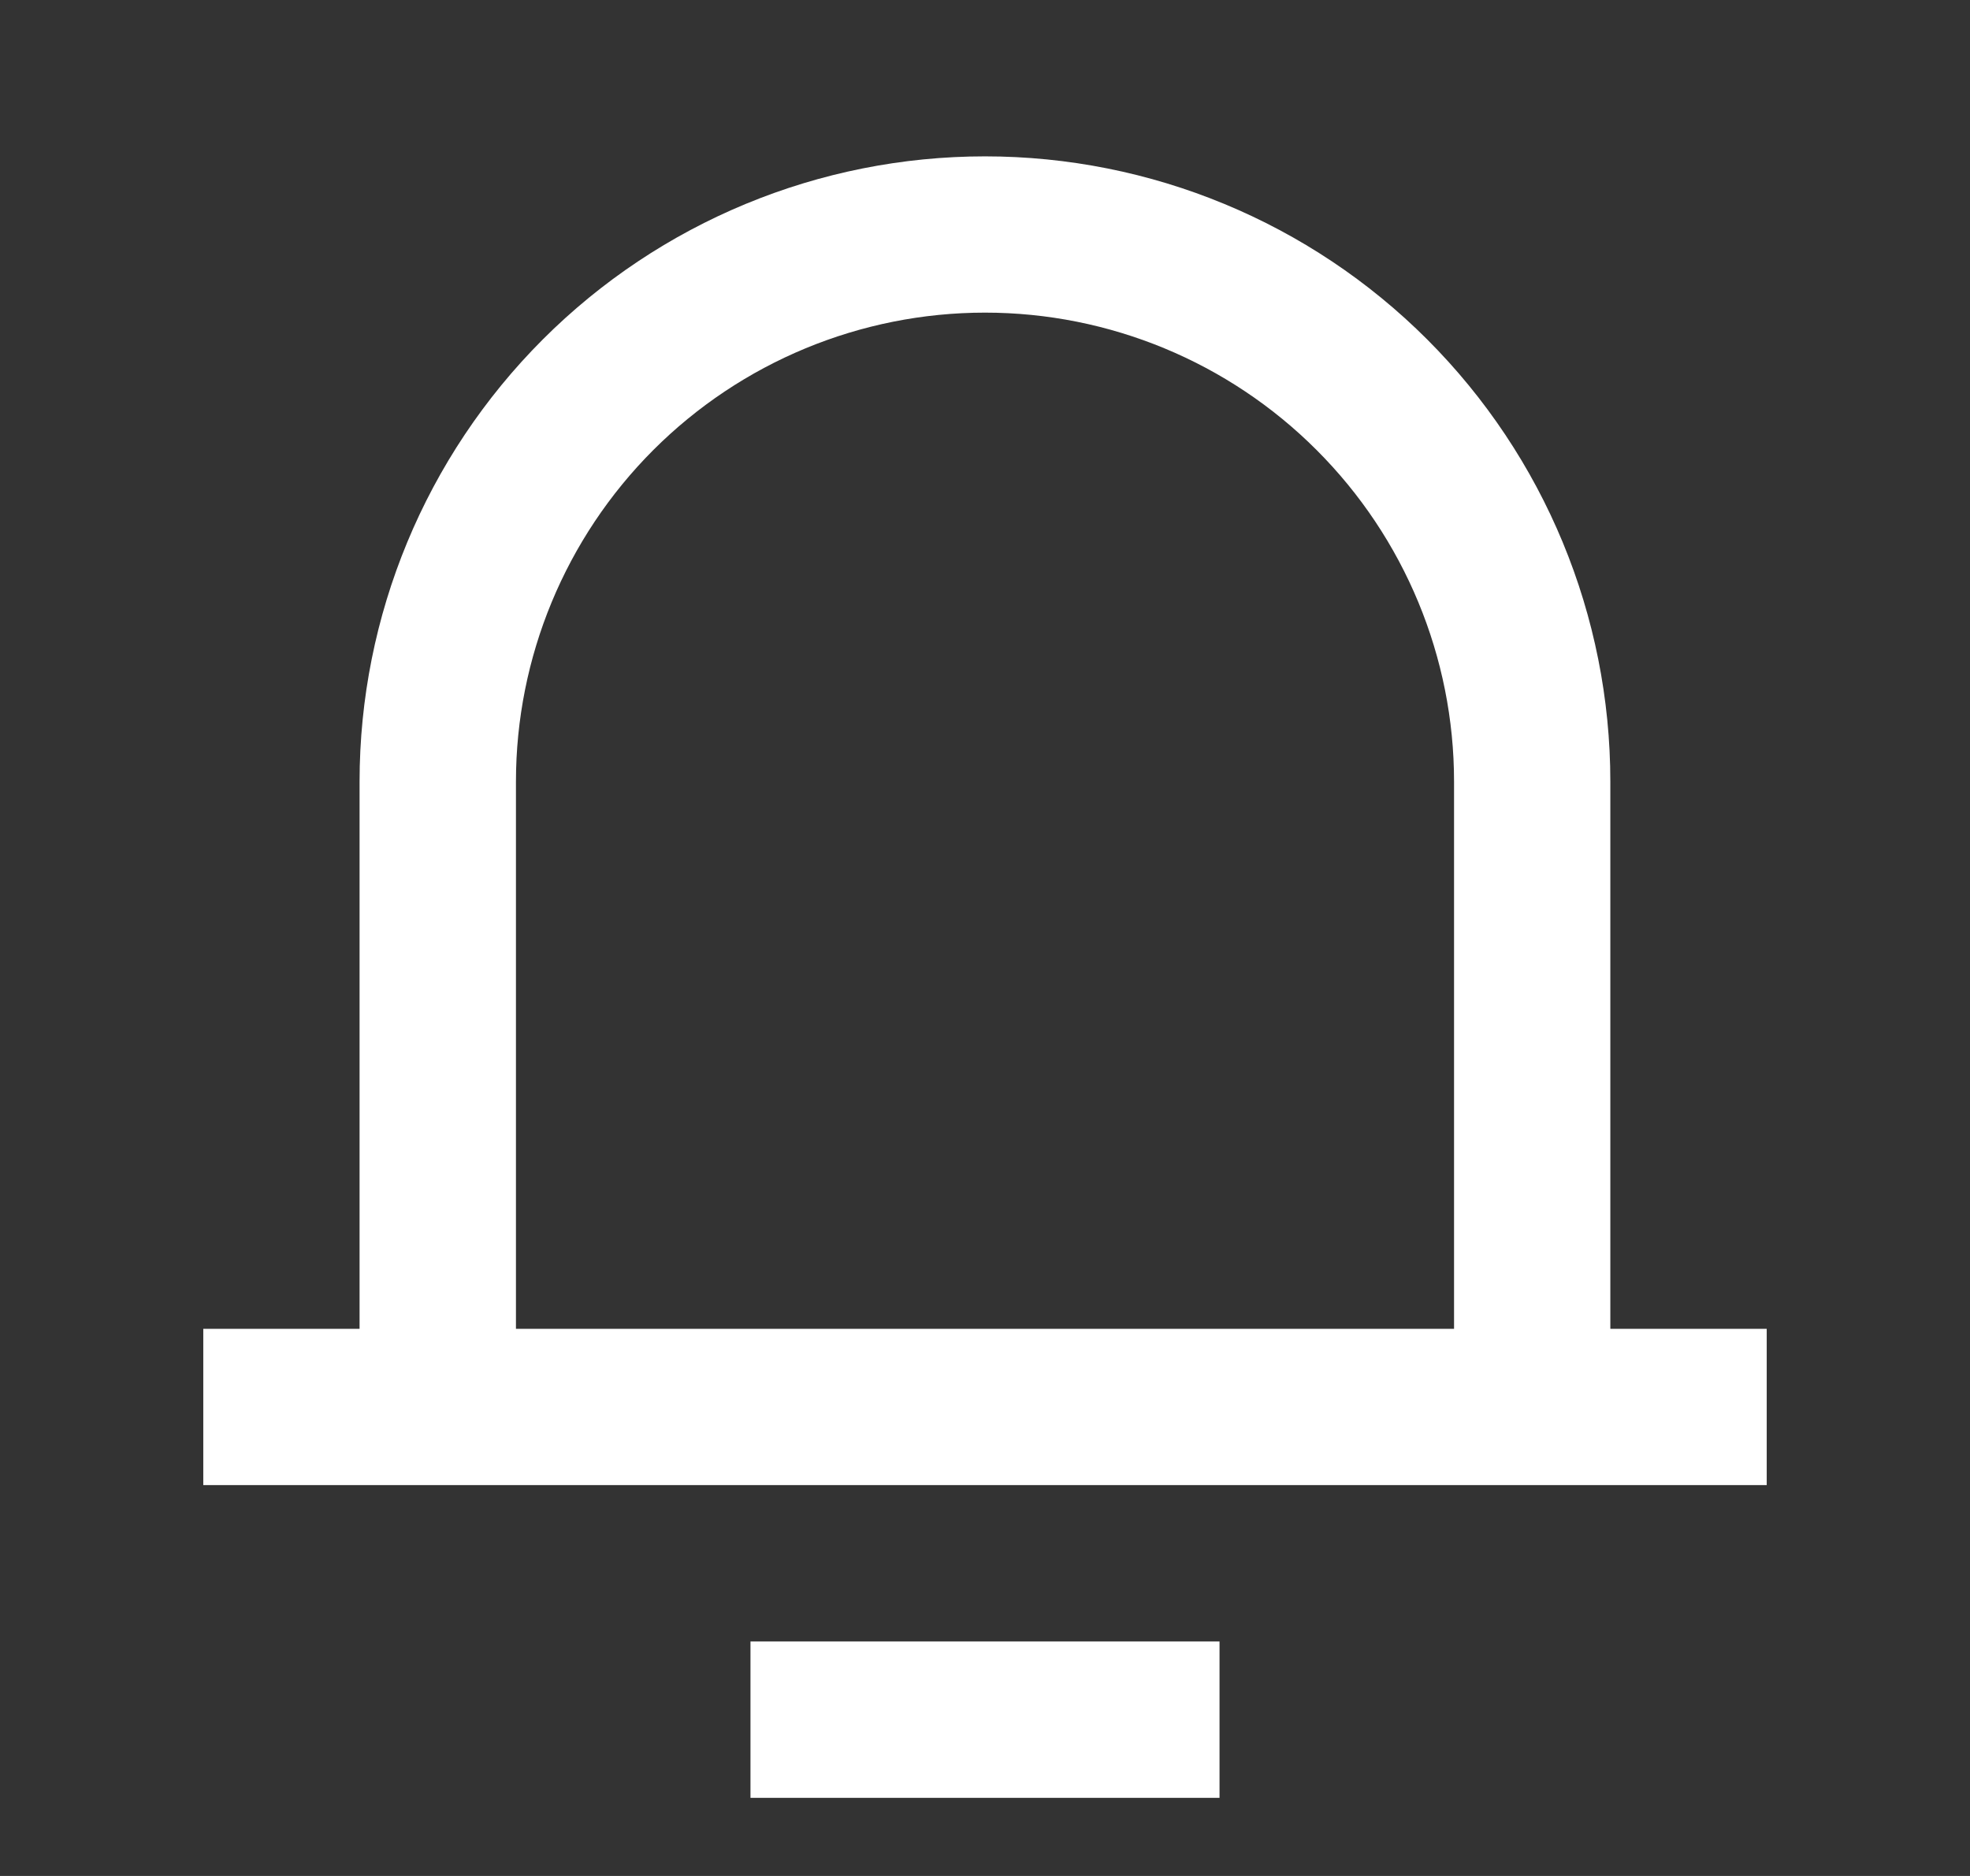
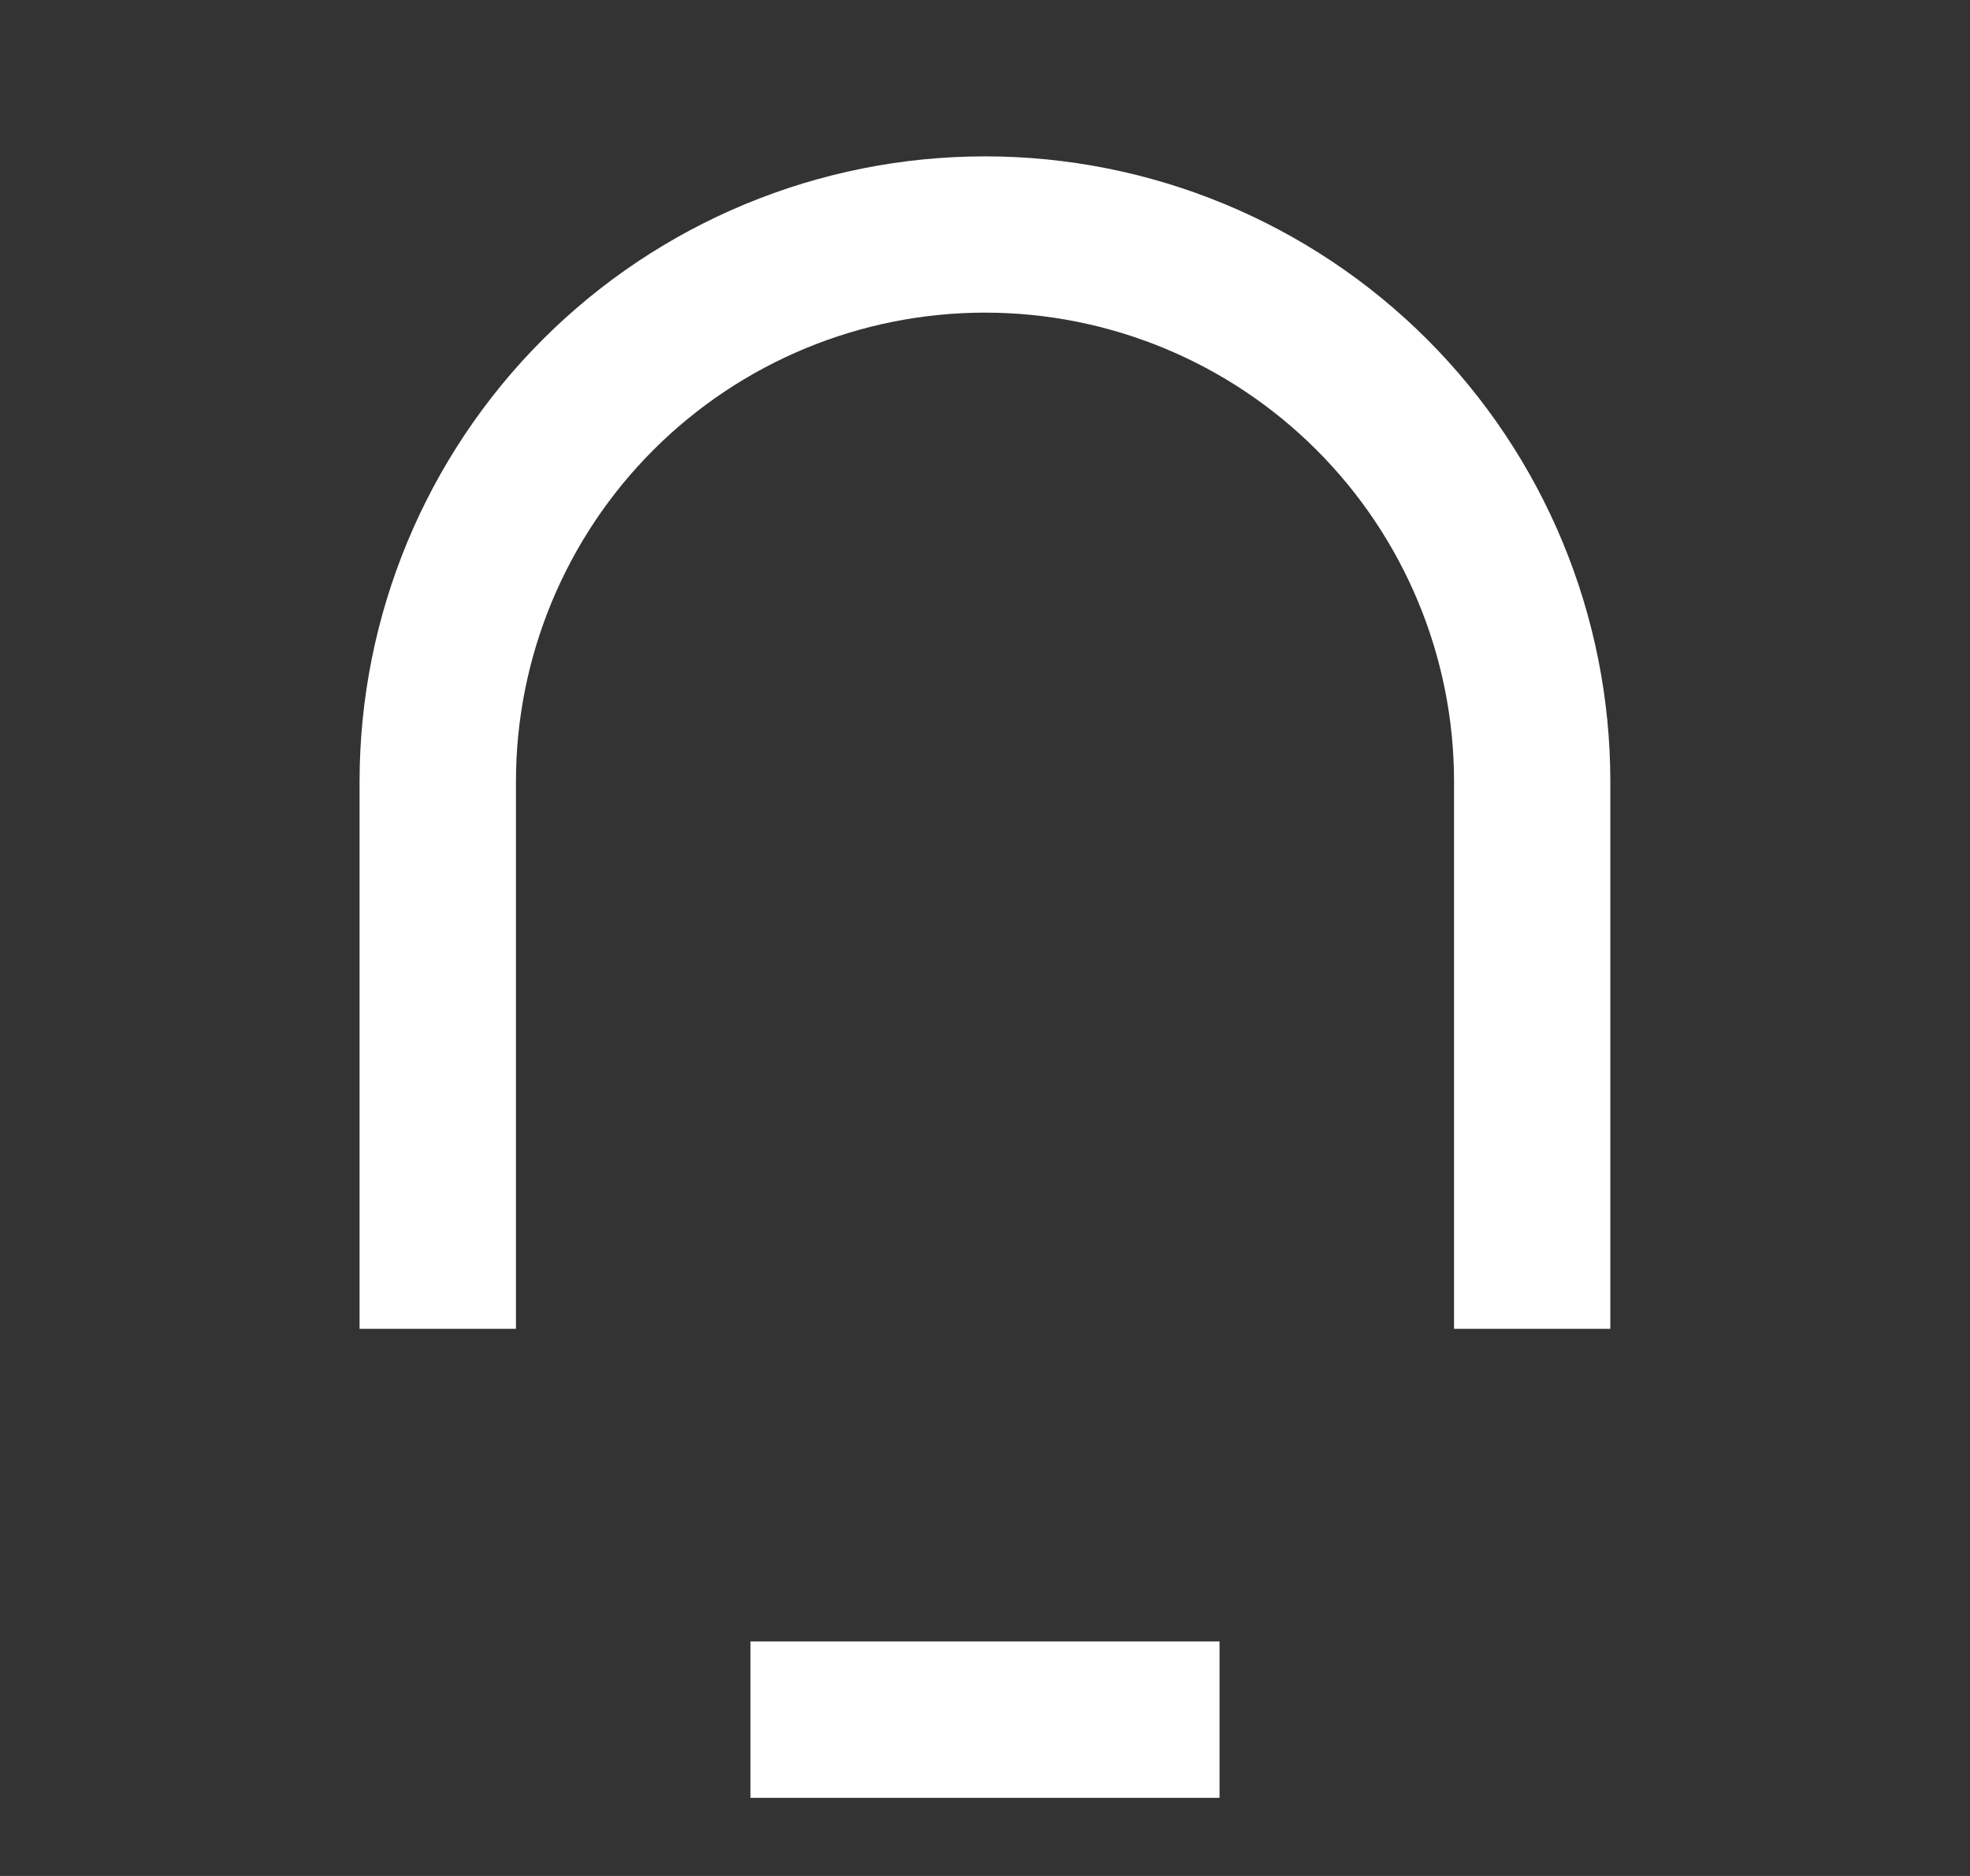
<svg xmlns="http://www.w3.org/2000/svg" width="21" height="20" viewBox="0 0 21 20" fill="none">
  <rect x="0" y="0" width="21" height="20" fill="#333333" stroke="none" />
-   <path d="M17.166 14.167H18.833V15.833H2.167V14.167H3.833V8.333C3.833 6.565 4.536 4.87 5.786 3.619C7.036 2.369 8.732 1.667 10.5 1.667C12.268 1.667 13.964 2.369 15.214 3.619C16.464 4.87 17.166 6.565 17.166 8.333V14.167ZM15.5 14.167V8.333C15.5 7.007 14.973 5.736 14.035 4.798C13.098 3.86 11.826 3.333 10.5 3.333C9.174 3.333 7.902 3.86 6.964 4.798C6.027 5.736 5.5 7.007 5.5 8.333V14.167H15.5ZM8 17.5H13V19.167H8V17.5Z" fill="white" />
+   <path d="M17.166 14.167H18.833V15.833V14.167H3.833V8.333C3.833 6.565 4.536 4.87 5.786 3.619C7.036 2.369 8.732 1.667 10.5 1.667C12.268 1.667 13.964 2.369 15.214 3.619C16.464 4.87 17.166 6.565 17.166 8.333V14.167ZM15.5 14.167V8.333C15.5 7.007 14.973 5.736 14.035 4.798C13.098 3.86 11.826 3.333 10.5 3.333C9.174 3.333 7.902 3.86 6.964 4.798C6.027 5.736 5.5 7.007 5.5 8.333V14.167H15.5ZM8 17.5H13V19.167H8V17.5Z" fill="white" />
</svg>